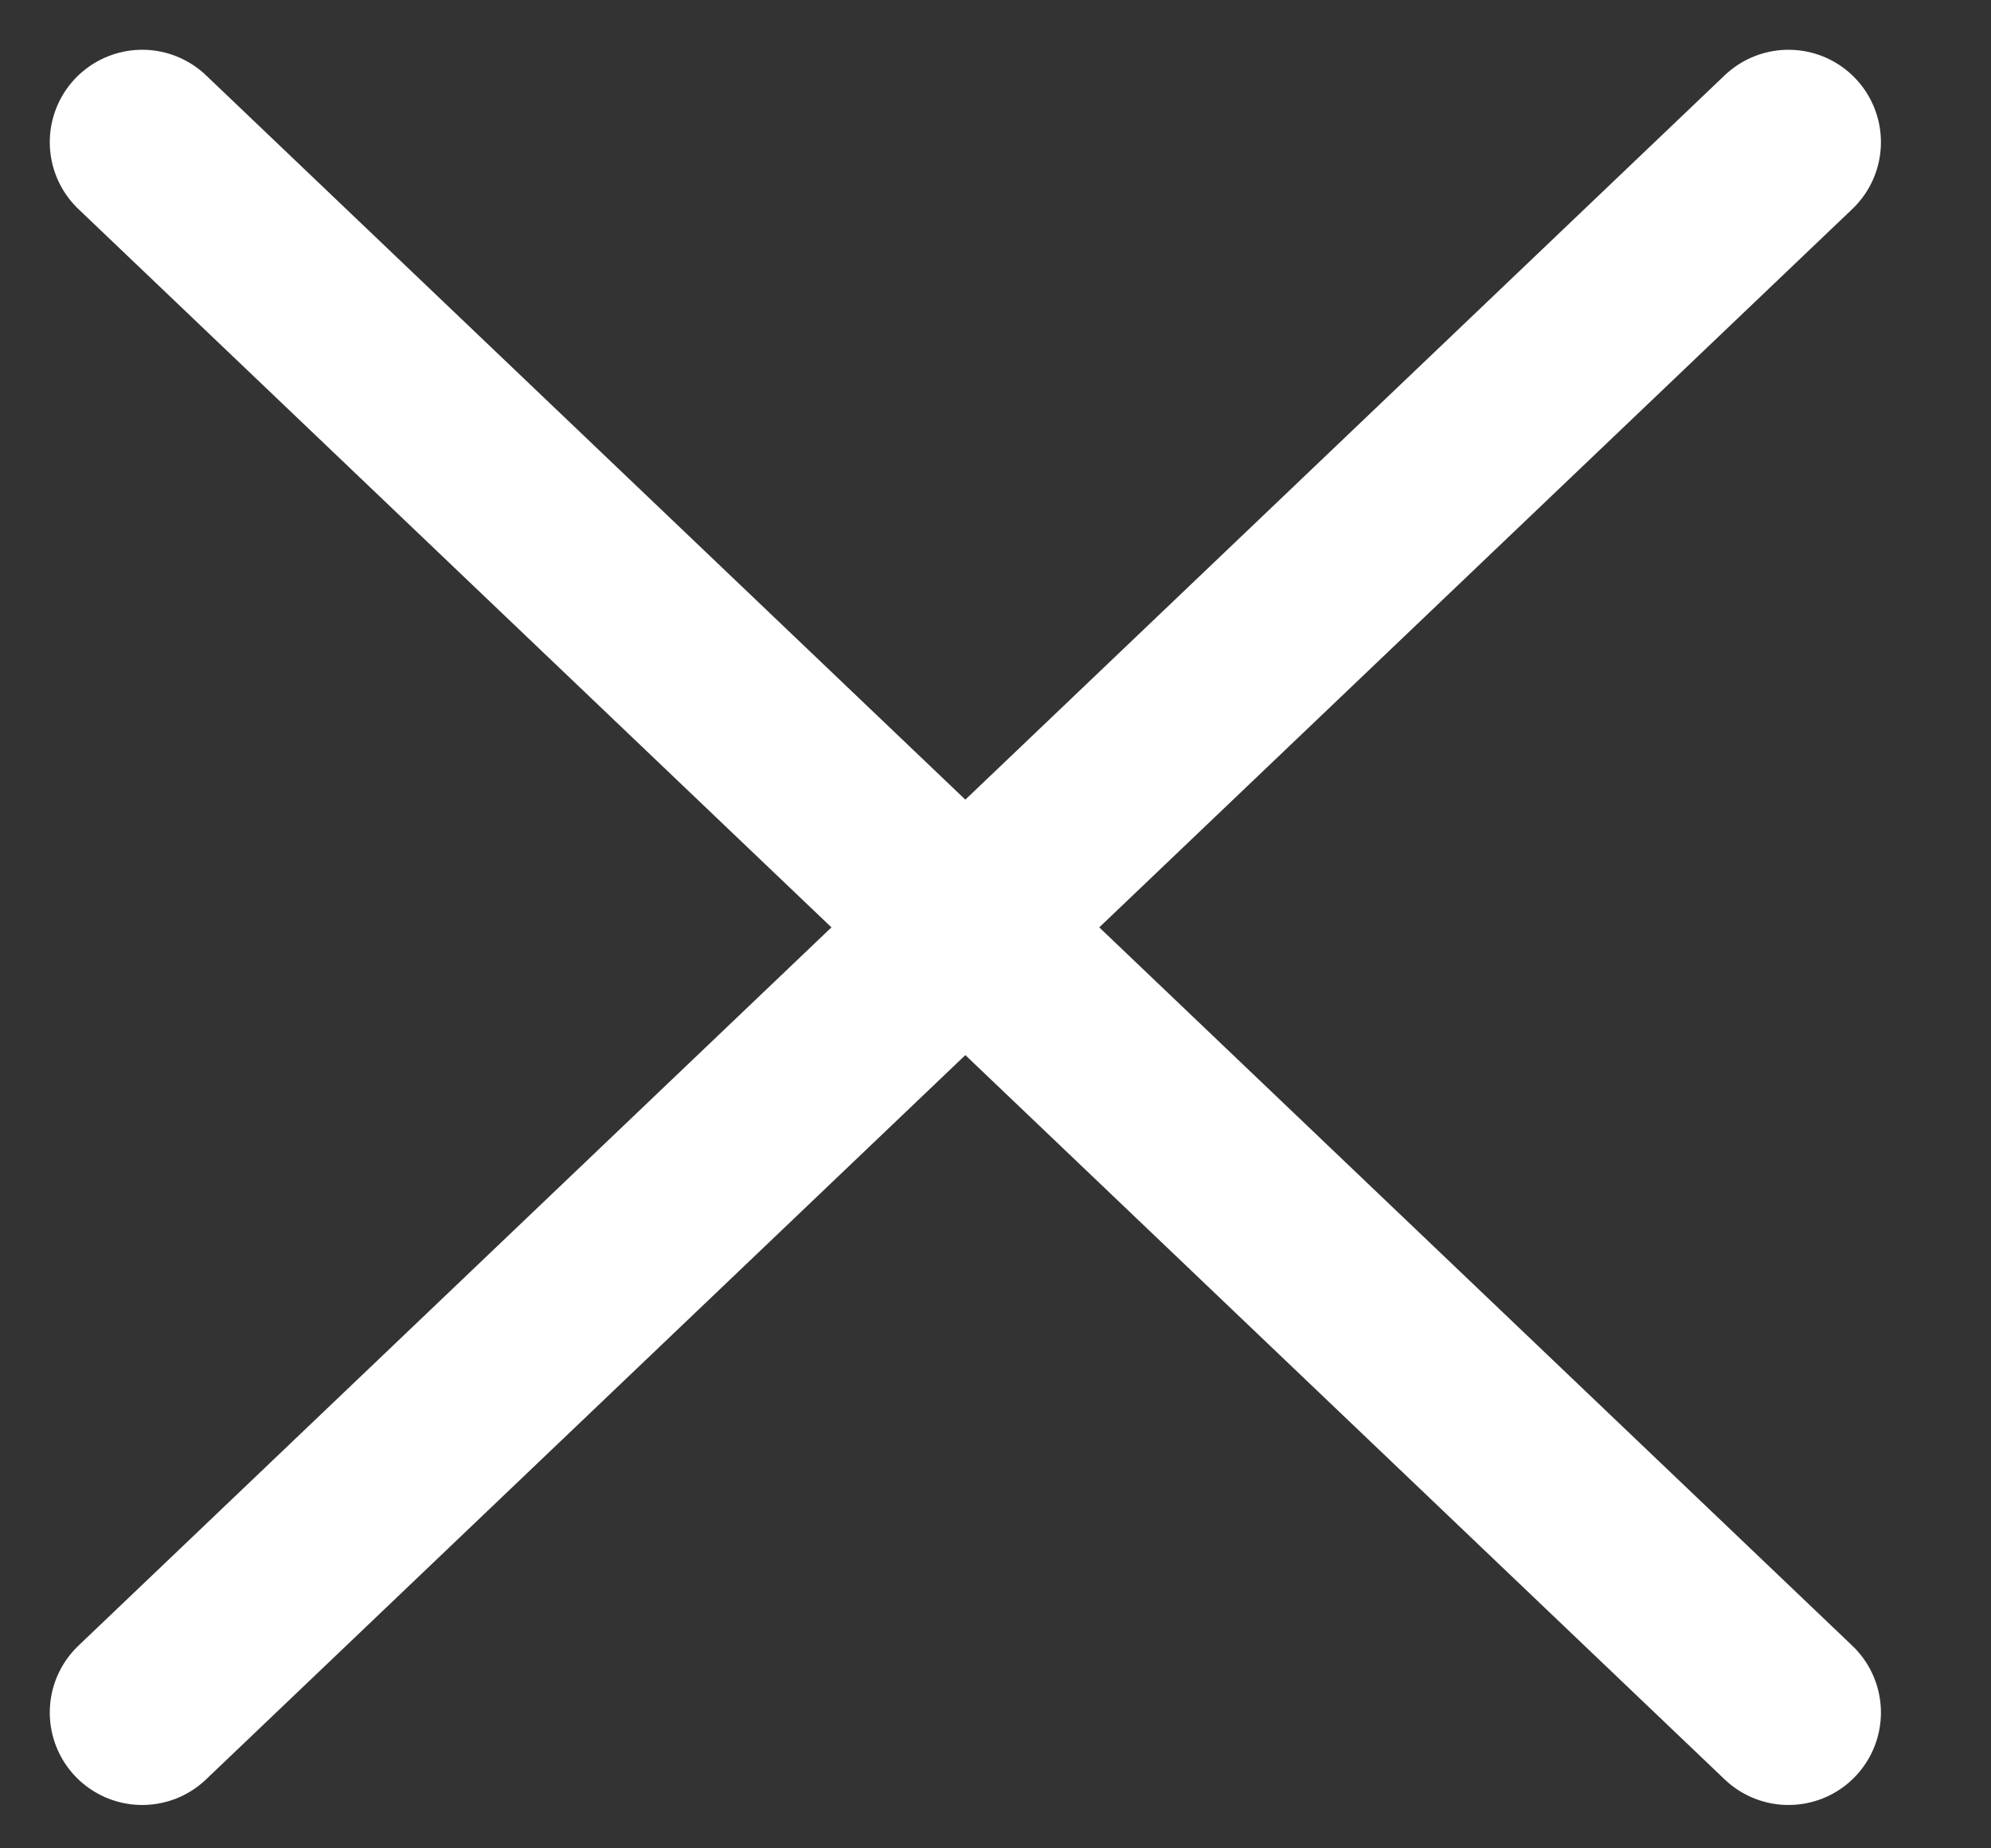
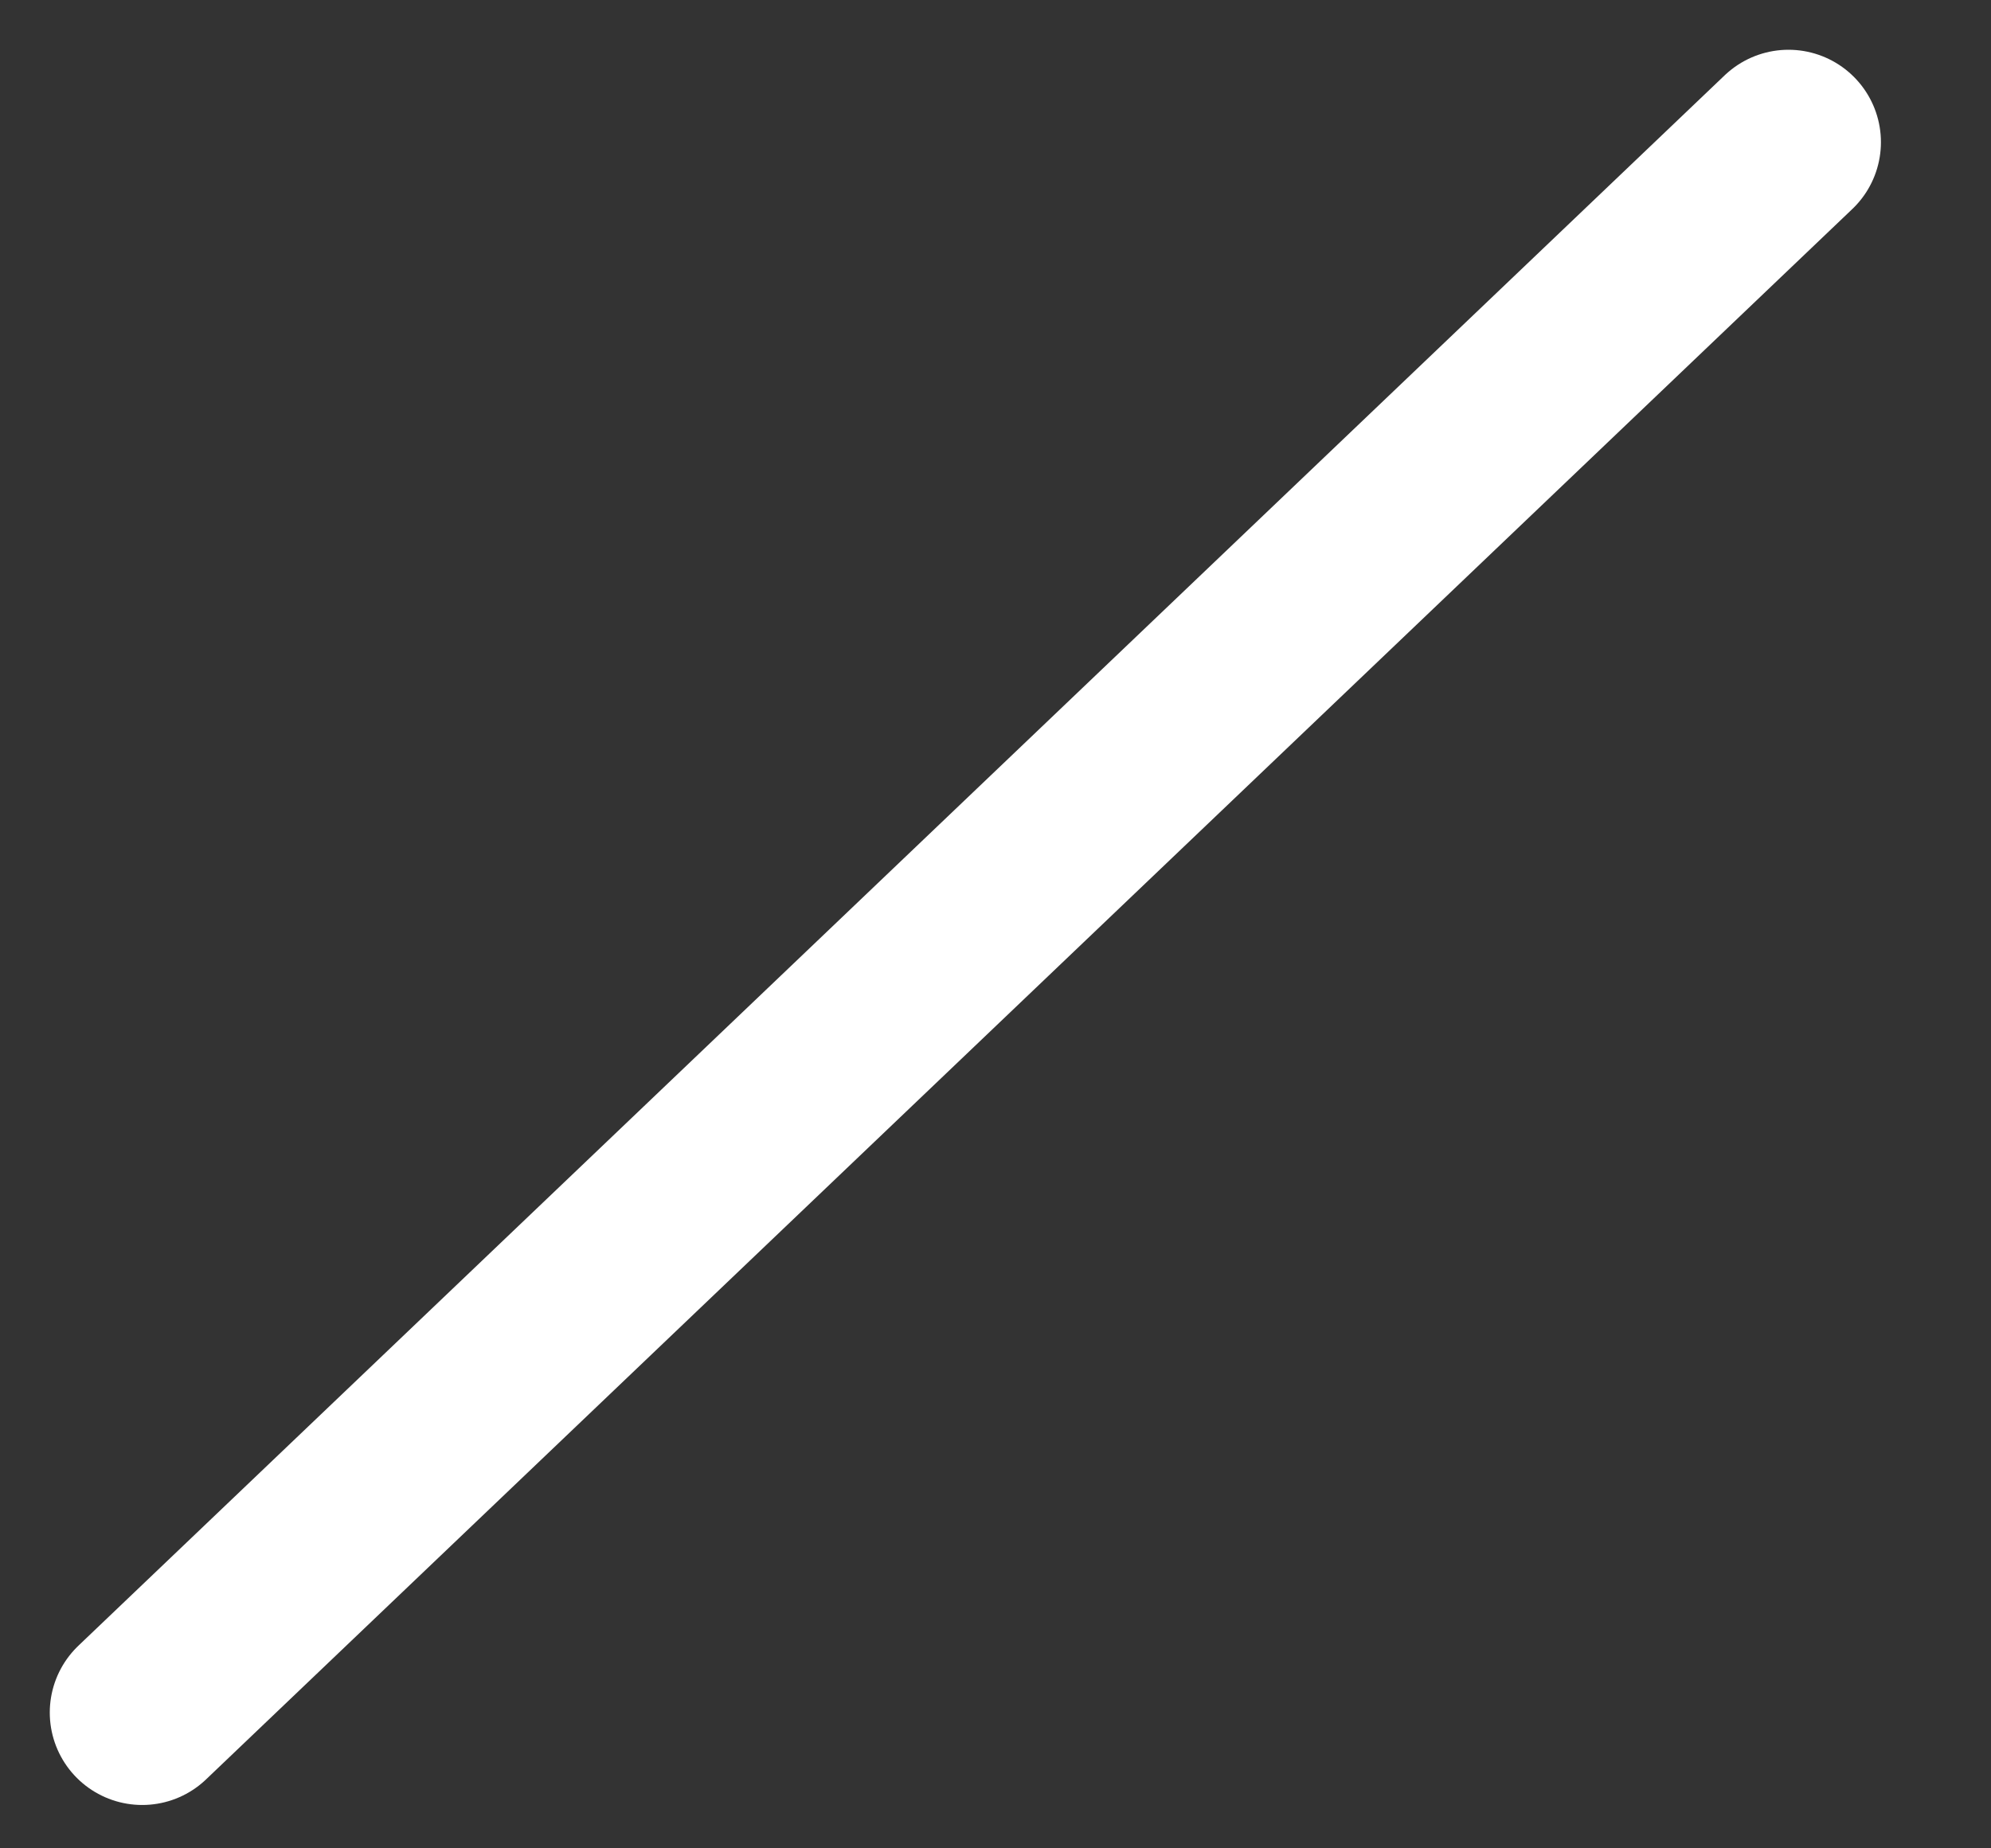
<svg xmlns="http://www.w3.org/2000/svg" width="14" height="13" viewBox="0 0 14 13" fill="none">
  <rect x="0" y="0" width="14" height="13" fill="#333333" stroke="none" />
-   <path d="M1 1L12.576 12.045" stroke="white" stroke-width="1.3" stroke-linecap="round" />
  <path d="M12.576 1L1 12.045" stroke="white" stroke-width="1.3" stroke-linecap="round" />
</svg>